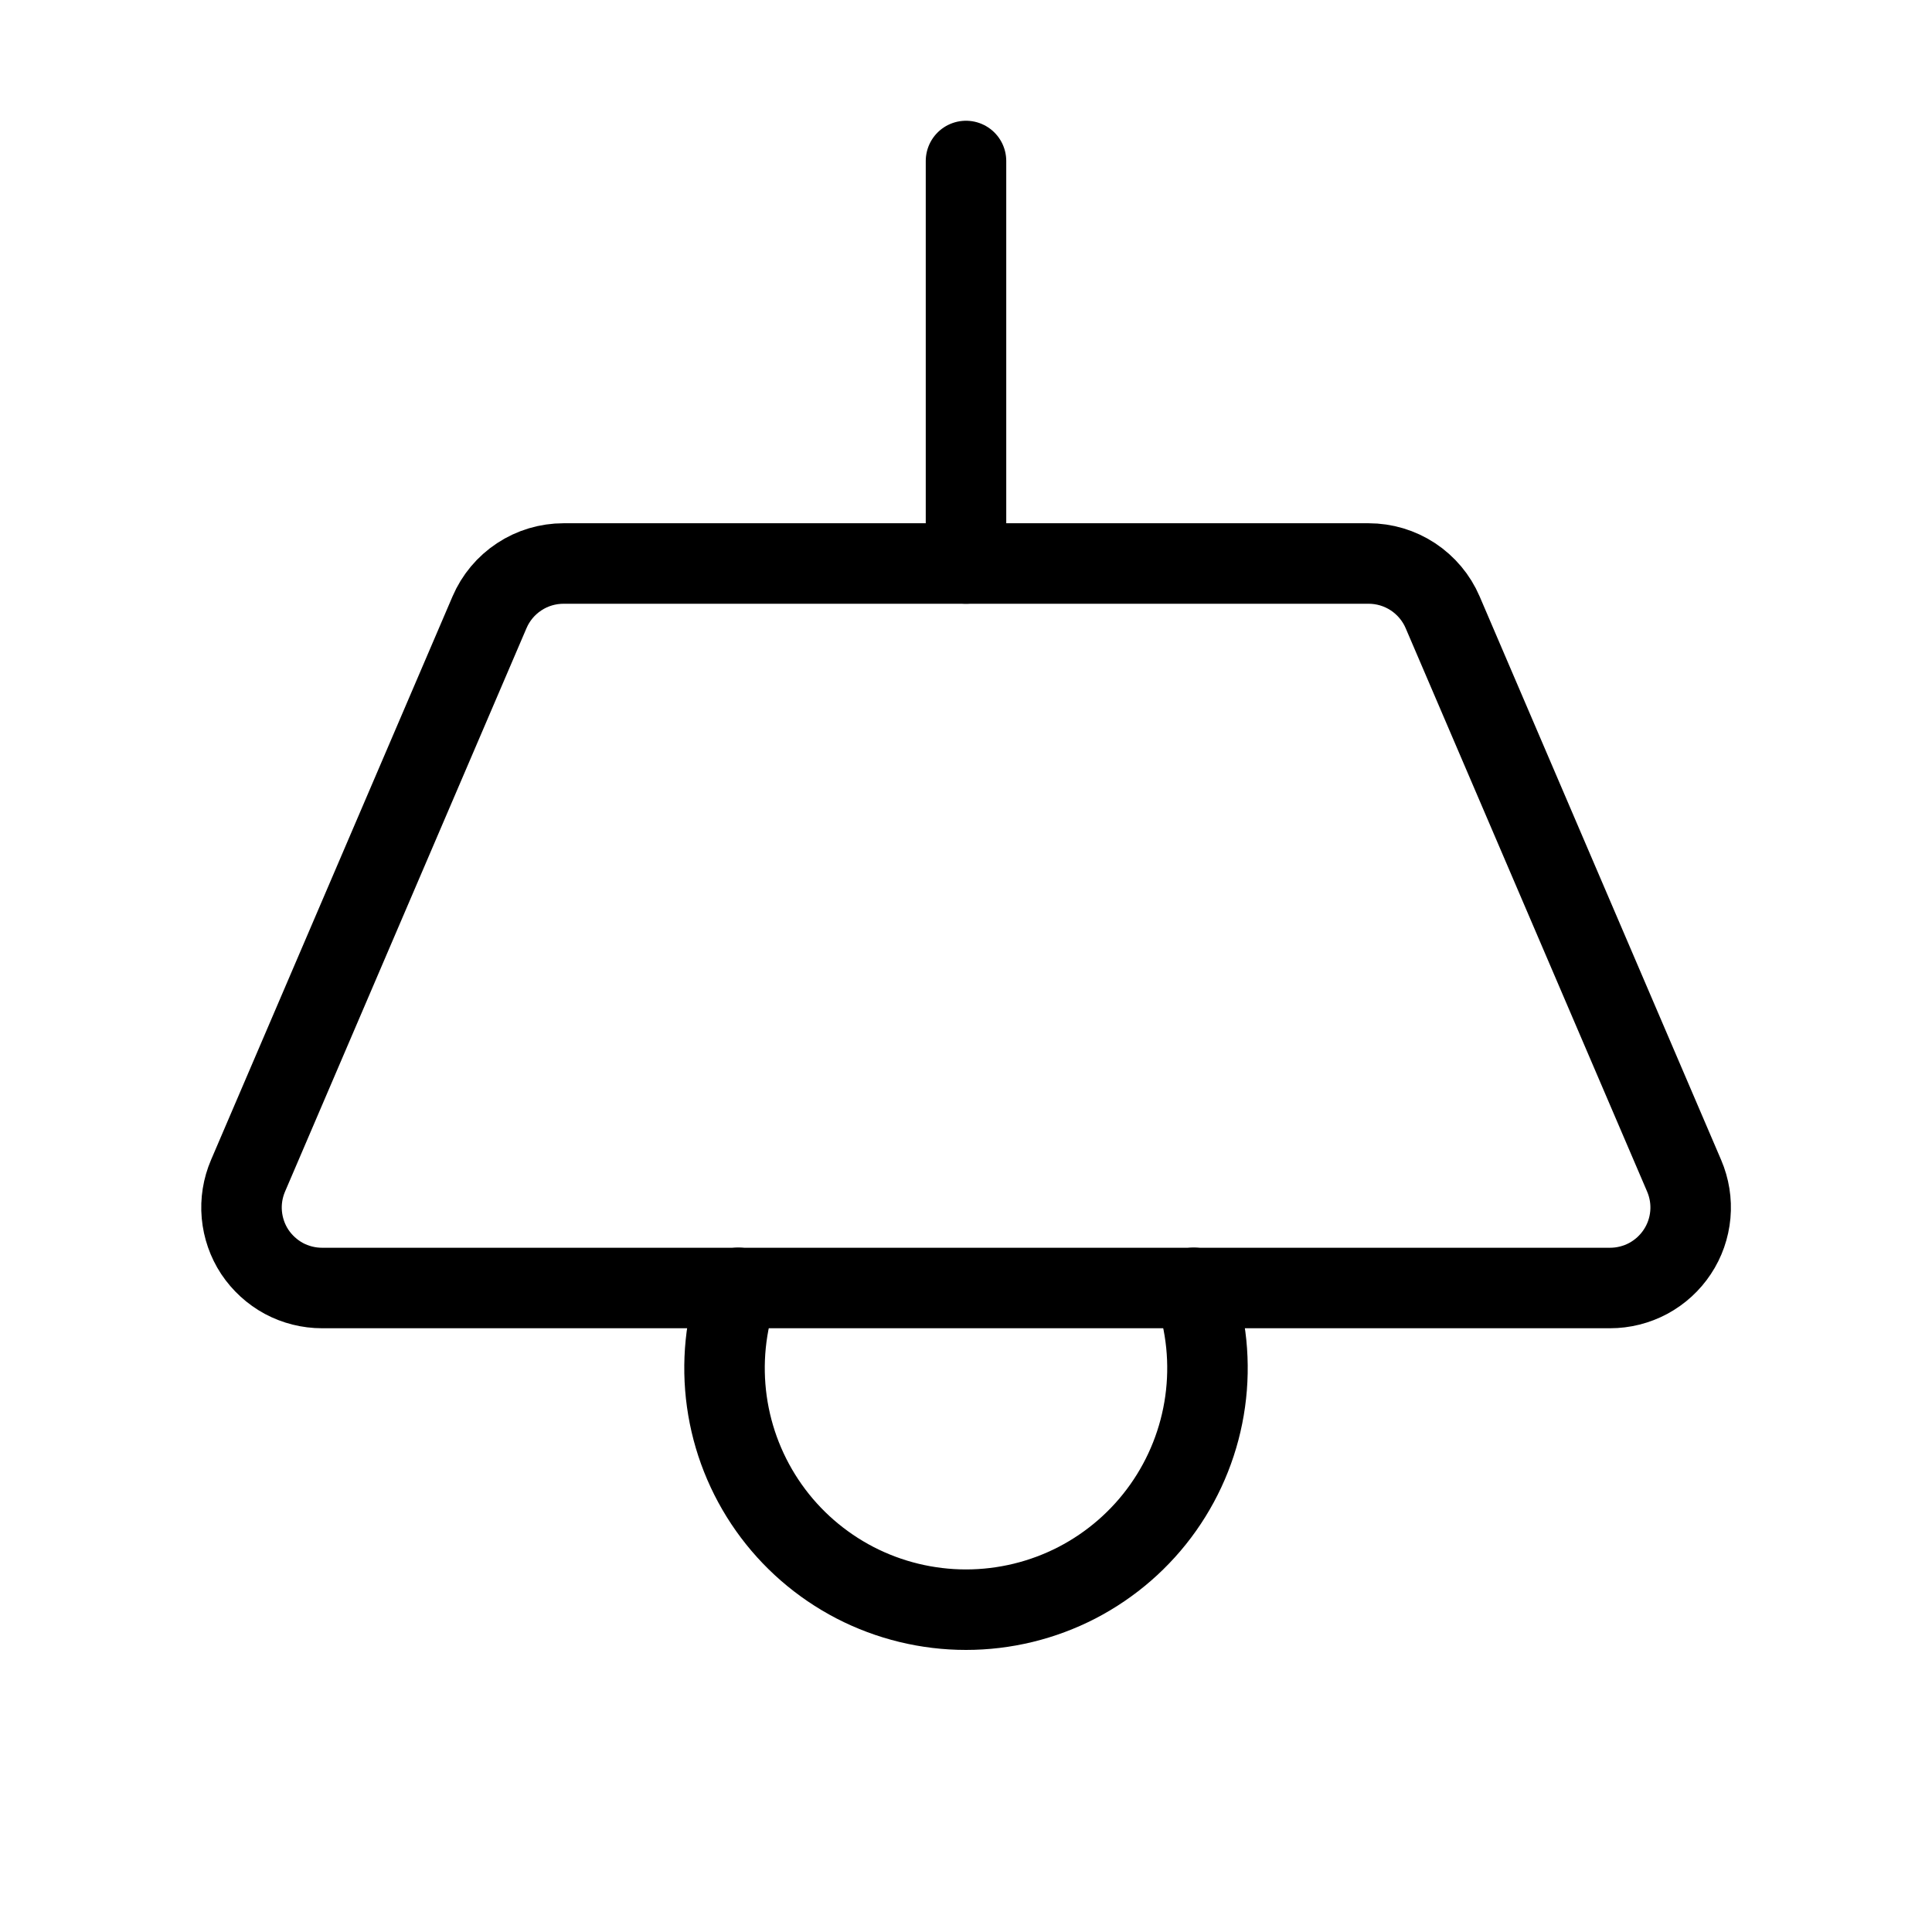
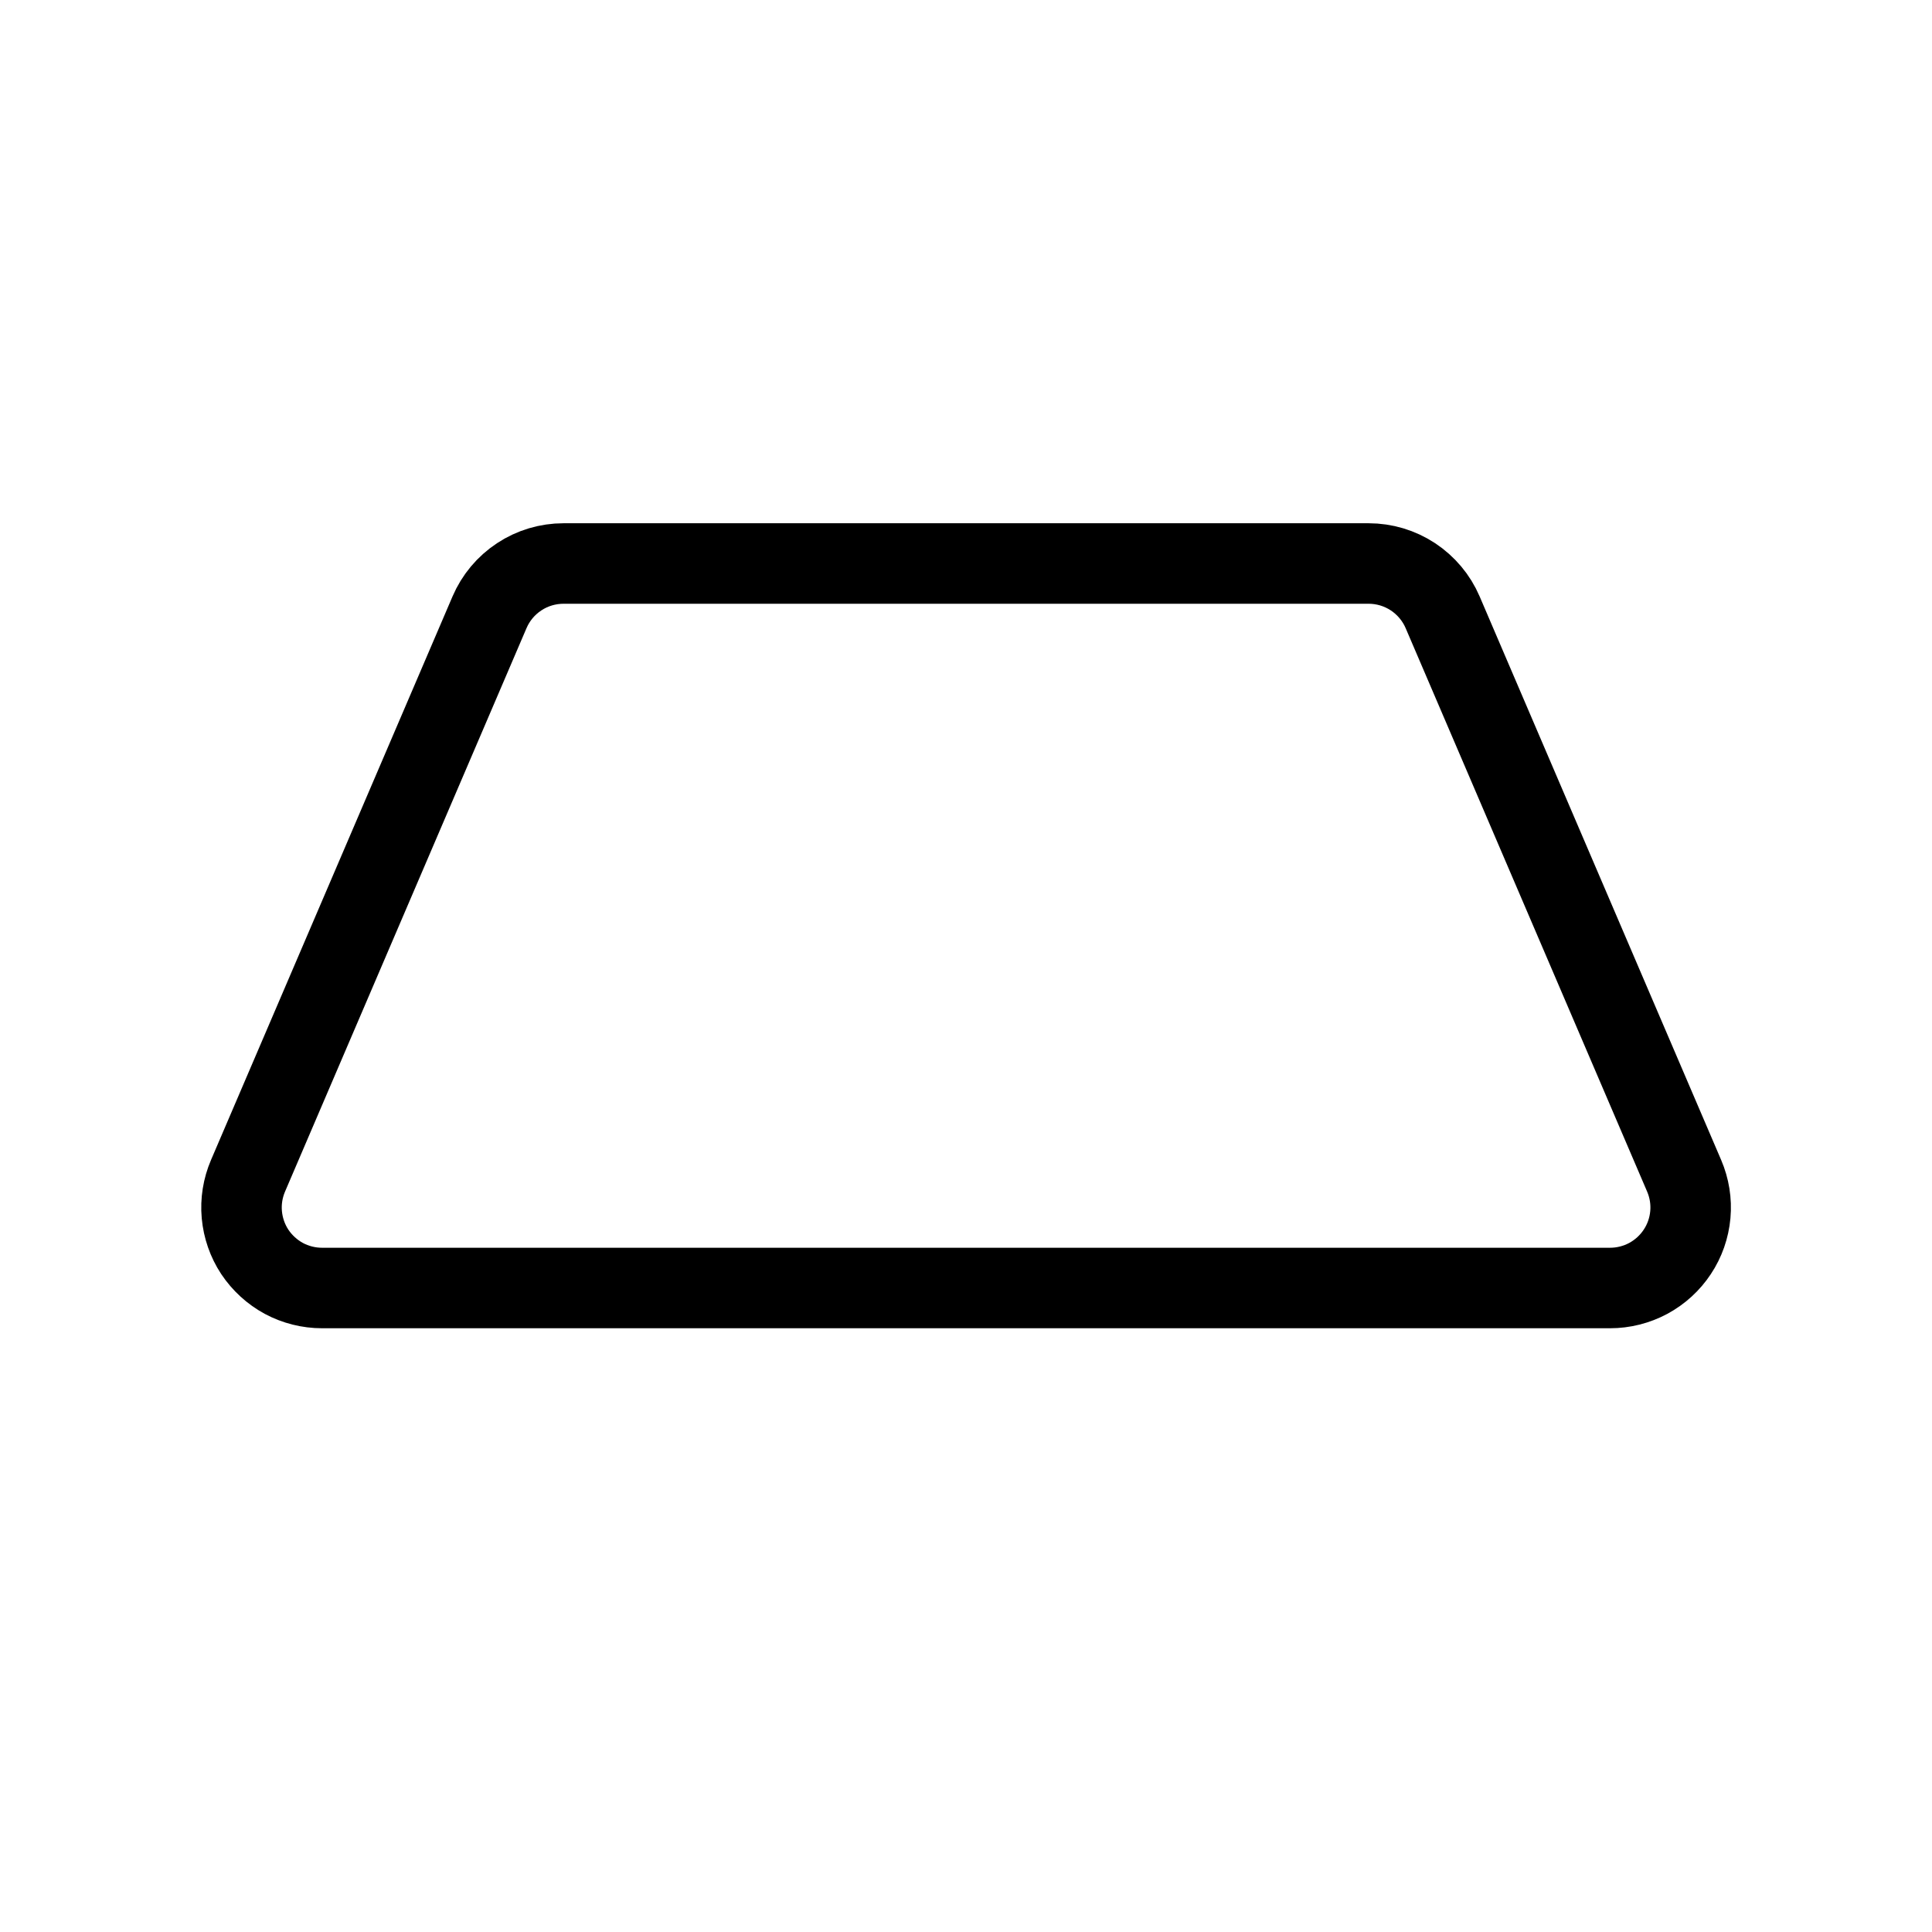
<svg xmlns="http://www.w3.org/2000/svg" width="24" height="24" viewBox="0 0 24 24" fill="none">
-   <path d="M12 2V7" stroke="black" stroke-linecap="round" stroke-linejoin="round" />
-   <path d="M14.829 15.998C14.989 16.451 15.037 16.935 14.971 17.41C14.905 17.885 14.726 18.337 14.449 18.729C14.172 19.121 13.805 19.44 13.379 19.661C12.953 19.881 12.48 19.996 12 19.996C11.52 19.996 11.047 19.881 10.621 19.661C10.195 19.44 9.828 19.121 9.551 18.729C9.274 18.337 9.095 17.885 9.029 17.41C8.963 16.935 9.011 16.451 9.171 15.998" stroke="black" stroke-linecap="round" stroke-linejoin="round" />
  <path d="M20.921 14.606C20.986 14.758 21.013 14.924 20.998 15.089C20.983 15.254 20.928 15.413 20.836 15.551C20.745 15.689 20.621 15.802 20.475 15.881C20.329 15.959 20.166 16 20.001 16H4.001C3.835 16 3.672 15.959 3.526 15.881C3.381 15.802 3.257 15.689 3.165 15.551C3.074 15.413 3.019 15.254 3.004 15.089C2.989 14.924 3.016 14.758 3.081 14.606L6.081 7.606C6.158 7.426 6.286 7.273 6.45 7.165C6.613 7.057 6.805 7 7.001 7H17.001C17.197 7 17.388 7.057 17.552 7.165C17.715 7.273 17.844 7.426 17.921 7.606L20.921 14.606Z" stroke="black" stroke-linecap="round" stroke-linejoin="round" />
</svg>